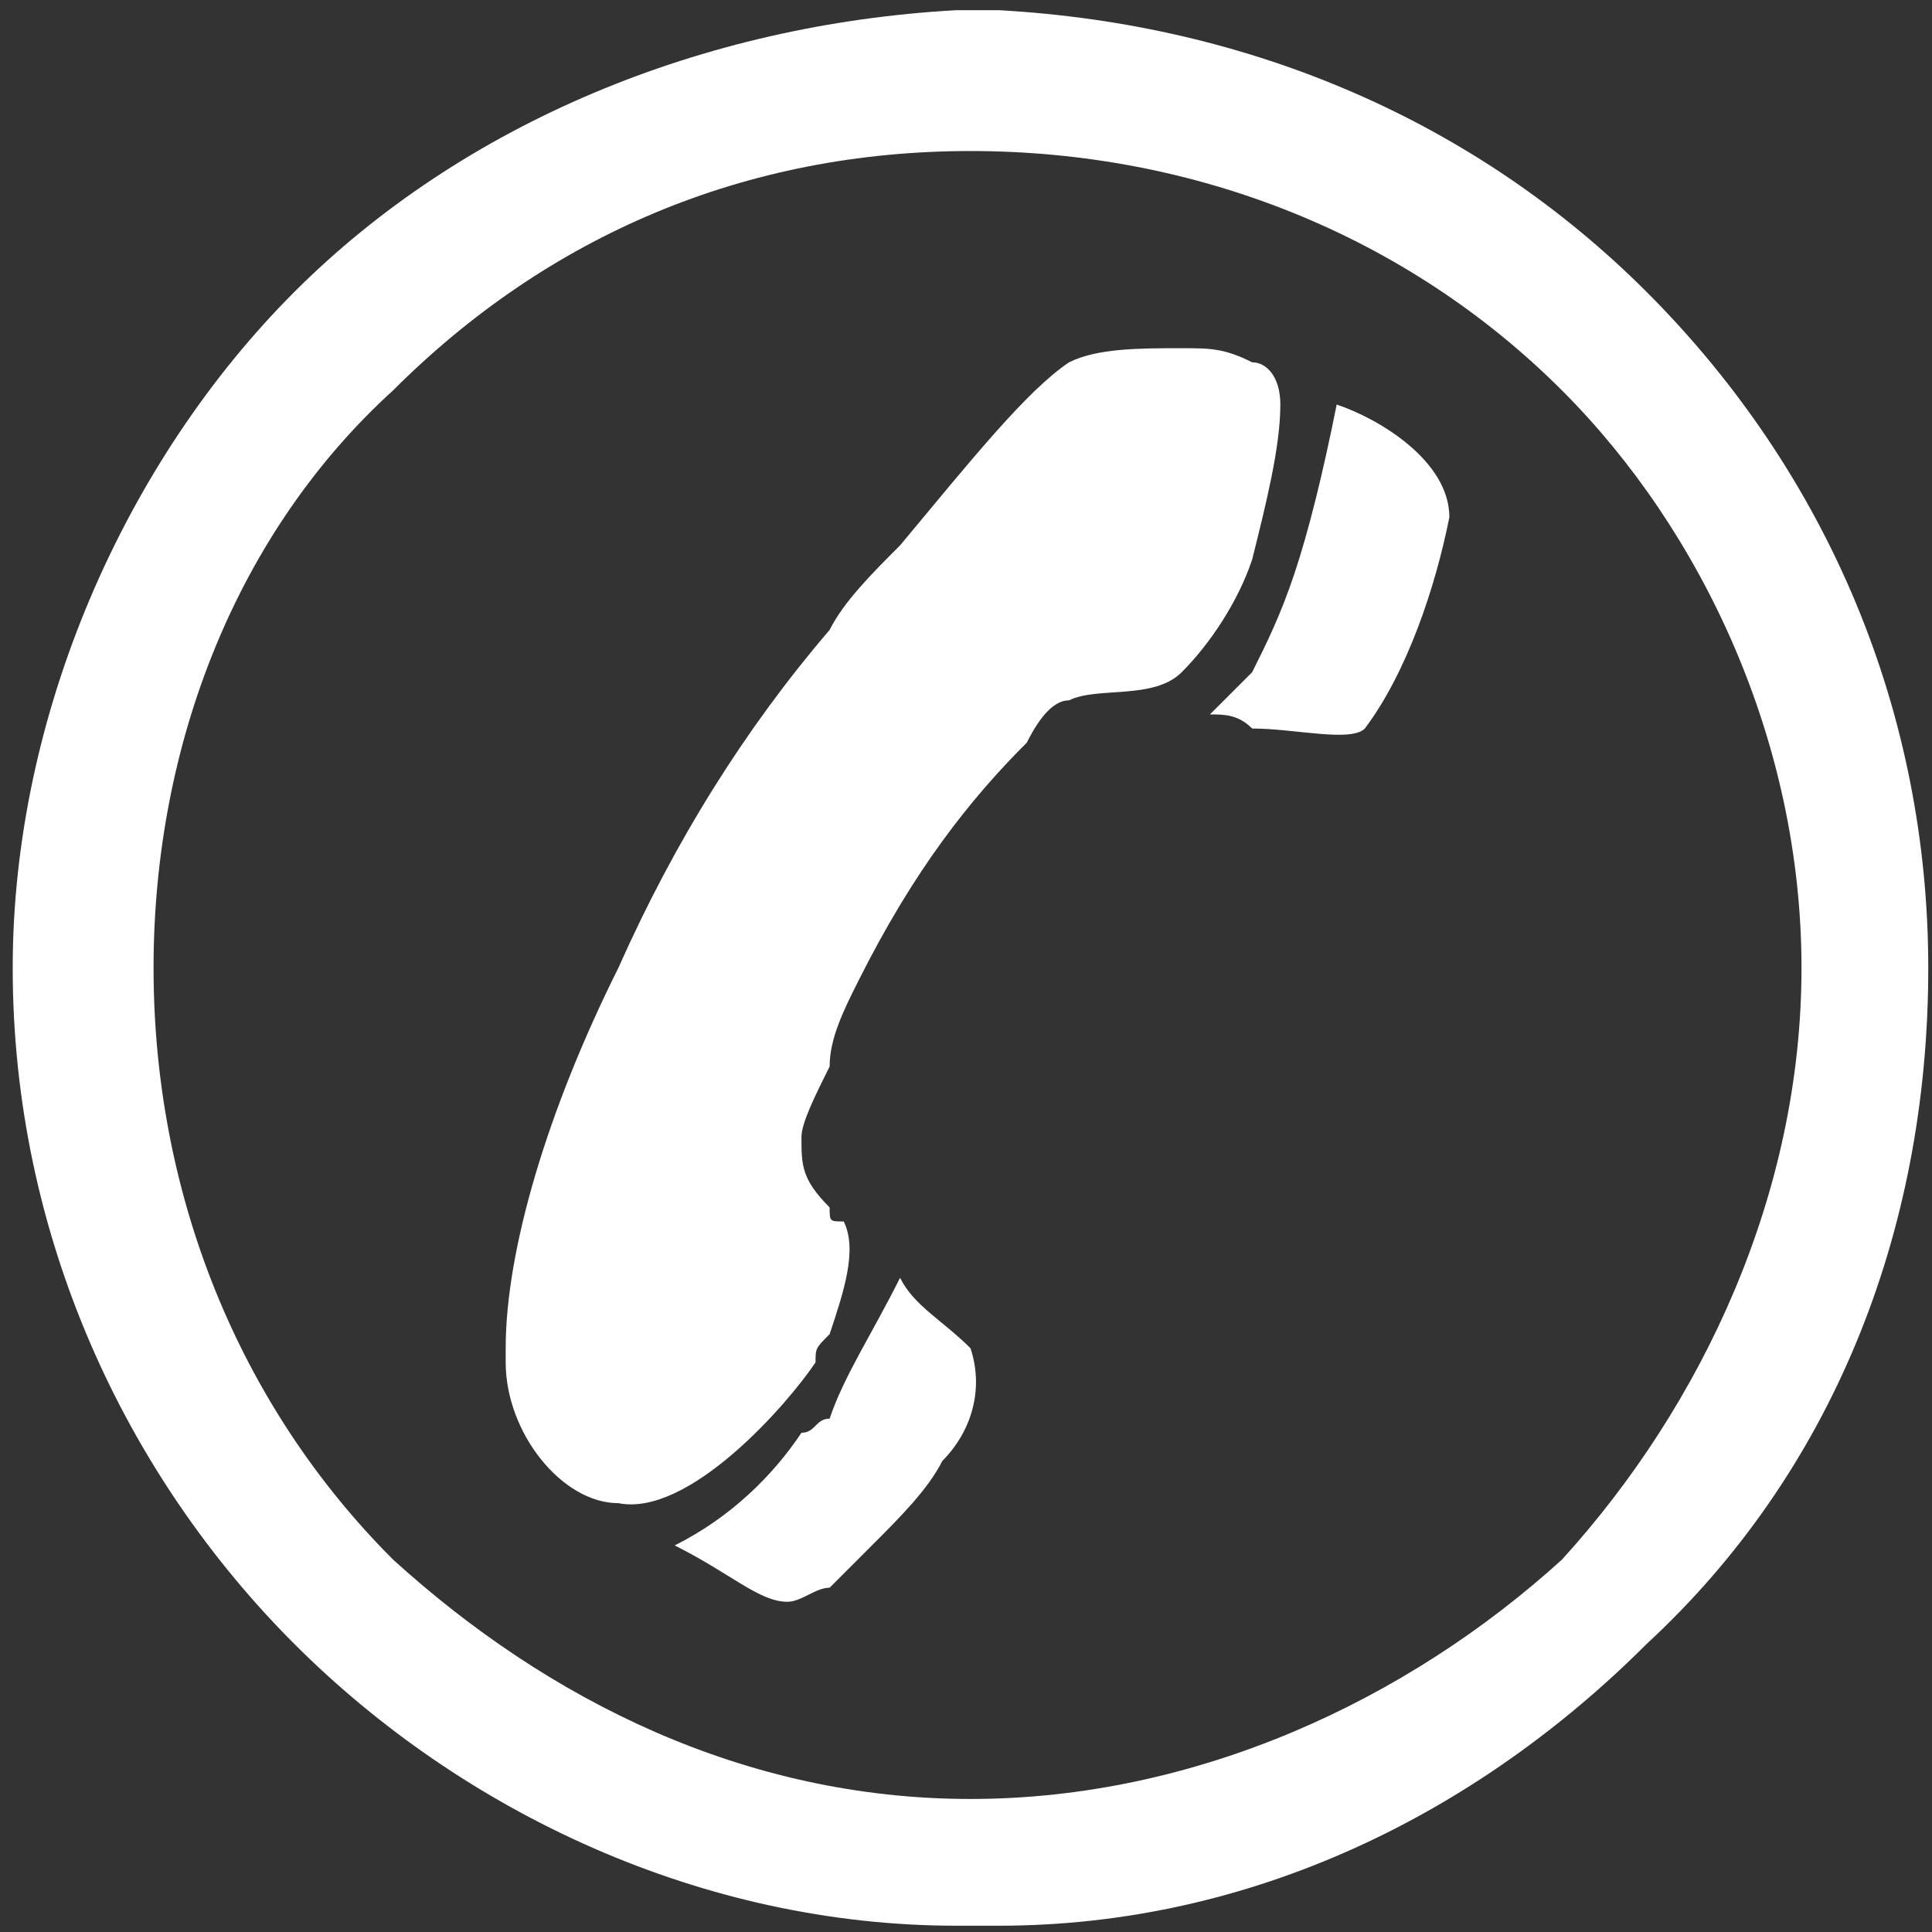
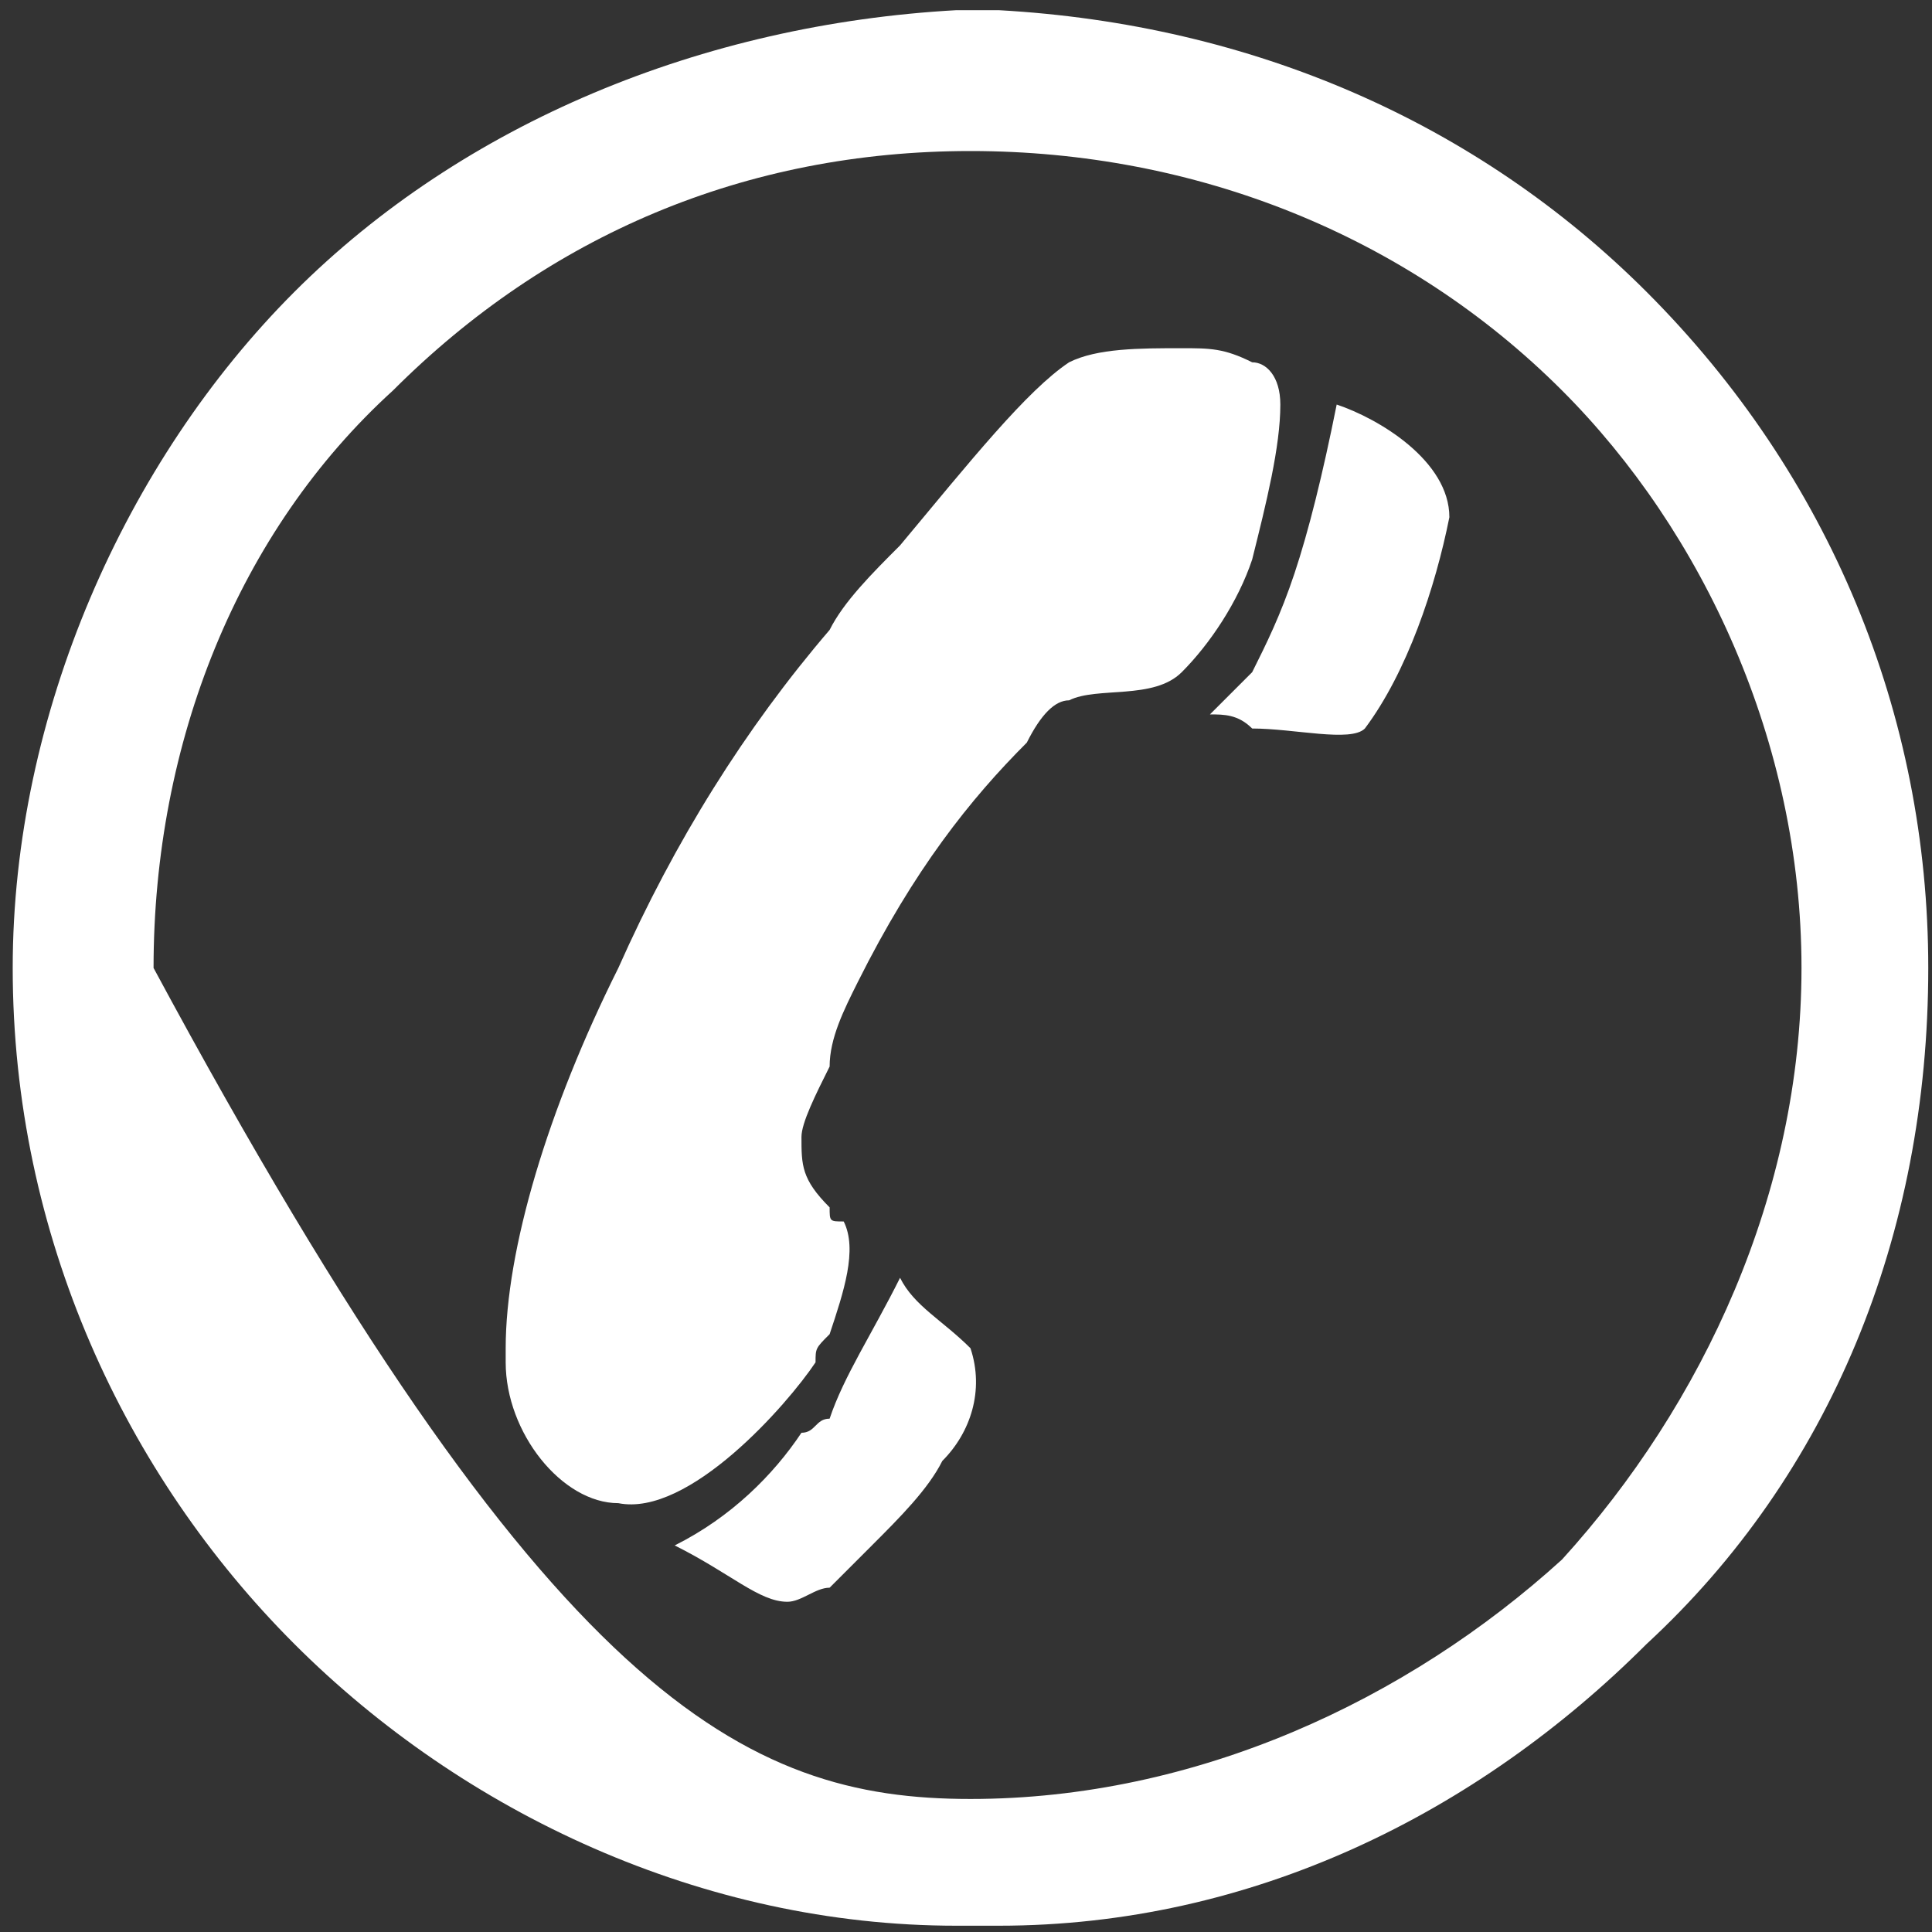
<svg xmlns="http://www.w3.org/2000/svg" width="104" height="104" viewBox="0 0 104 104" fill="none">
  <rect x="0" y="0" width="104" height="104" fill="#333333" stroke="none" />
-   <path fill-rule="evenodd" clip-rule="evenodd" d="M67.405 19.503C68.163 19.503 68.921 20.261 68.921 21.777C68.921 24.052 68.163 27.084 67.405 30.117V19.503V19.503ZM84.085 21.019C75.745 12.679 64.372 8.13 52.241 8.13C40.11 8.13 29.495 12.679 21.155 21.019C12.815 28.601 8.266 39.974 8.266 52.105C8.266 64.236 12.815 75.609 21.155 83.949C29.495 91.531 40.11 96.839 52.241 96.839C64.372 96.839 75.745 91.531 84.085 83.949C91.667 75.609 96.975 64.236 96.975 52.105C96.975 39.974 91.667 28.601 84.085 21.019ZM52.241 103.662H51.483C37.836 103.662 24.946 97.597 15.848 88.498C6.749 79.4 0.684 66.511 0.684 52.105C0.684 38.457 6.749 24.81 15.848 15.711C24.946 6.613 37.836 1.306 51.483 0.548H53.758C67.405 1.306 79.536 6.613 88.635 15.711C98.491 25.568 103.799 38.457 103.799 52.105C103.799 66.511 98.491 79.4 88.635 88.498C79.536 97.597 67.405 103.662 53.758 103.662H52.241ZM67.405 39.216C69.68 39.216 72.713 39.974 73.471 39.216C75.745 36.183 77.262 31.634 78.02 27.843C78.02 24.81 74.229 22.535 71.954 21.777C71.196 25.568 70.438 28.601 69.68 30.875C68.921 33.15 68.163 34.666 67.405 36.183V39.216ZM44.659 33.908C45.417 32.392 46.934 30.875 48.45 29.359C52.241 24.81 55.274 21.019 57.549 19.503C59.065 18.744 61.34 18.744 63.614 18.744C65.131 18.744 65.889 18.744 67.405 19.503V30.117C66.647 32.392 65.131 34.666 63.614 36.183C62.098 37.699 59.065 36.941 57.549 37.699C56.79 37.699 56.032 38.457 55.274 39.974C52.241 43.007 49.208 46.798 46.176 52.863C45.417 54.38 44.659 55.896 44.659 57.412V33.908ZM44.659 64.994C44.659 65.752 44.659 65.752 45.417 65.752C46.176 67.269 45.417 69.543 44.659 71.818V64.994ZM67.405 36.183C66.647 36.941 65.889 37.699 65.131 38.457C65.889 38.457 66.647 38.457 67.405 39.216V36.183V36.183ZM44.659 85.466C45.417 84.707 46.176 83.949 46.934 83.191C48.45 81.675 49.967 80.158 50.725 78.642C52.241 77.126 52.999 74.851 52.241 72.576C50.725 71.06 49.208 70.302 48.45 68.785C46.934 71.818 45.417 74.093 44.659 76.367V85.466V85.466ZM27.221 72.576C27.221 67.269 29.495 59.687 33.286 52.105C36.319 45.281 40.11 39.216 44.659 33.908V57.412C43.901 58.929 43.143 60.445 43.143 61.203C43.143 62.72 43.143 63.478 44.659 64.994V71.818C43.901 72.576 43.901 72.576 43.901 73.335C42.385 75.609 37.077 81.675 33.286 80.916C30.253 80.916 27.221 77.126 27.221 73.335V72.576V72.576ZM44.659 76.367C43.901 76.367 43.901 77.126 43.143 77.126C41.627 79.4 39.352 81.675 36.319 83.191C39.352 84.707 40.868 86.224 42.385 86.224C43.143 86.224 43.901 85.466 44.659 85.466V76.367Z" fill="white" />
+   <path fill-rule="evenodd" clip-rule="evenodd" d="M67.405 19.503C68.163 19.503 68.921 20.261 68.921 21.777C68.921 24.052 68.163 27.084 67.405 30.117V19.503V19.503ZM84.085 21.019C75.745 12.679 64.372 8.13 52.241 8.13C40.11 8.13 29.495 12.679 21.155 21.019C12.815 28.601 8.266 39.974 8.266 52.105C29.495 91.531 40.11 96.839 52.241 96.839C64.372 96.839 75.745 91.531 84.085 83.949C91.667 75.609 96.975 64.236 96.975 52.105C96.975 39.974 91.667 28.601 84.085 21.019ZM52.241 103.662H51.483C37.836 103.662 24.946 97.597 15.848 88.498C6.749 79.4 0.684 66.511 0.684 52.105C0.684 38.457 6.749 24.81 15.848 15.711C24.946 6.613 37.836 1.306 51.483 0.548H53.758C67.405 1.306 79.536 6.613 88.635 15.711C98.491 25.568 103.799 38.457 103.799 52.105C103.799 66.511 98.491 79.4 88.635 88.498C79.536 97.597 67.405 103.662 53.758 103.662H52.241ZM67.405 39.216C69.68 39.216 72.713 39.974 73.471 39.216C75.745 36.183 77.262 31.634 78.02 27.843C78.02 24.81 74.229 22.535 71.954 21.777C71.196 25.568 70.438 28.601 69.68 30.875C68.921 33.15 68.163 34.666 67.405 36.183V39.216ZM44.659 33.908C45.417 32.392 46.934 30.875 48.45 29.359C52.241 24.81 55.274 21.019 57.549 19.503C59.065 18.744 61.34 18.744 63.614 18.744C65.131 18.744 65.889 18.744 67.405 19.503V30.117C66.647 32.392 65.131 34.666 63.614 36.183C62.098 37.699 59.065 36.941 57.549 37.699C56.79 37.699 56.032 38.457 55.274 39.974C52.241 43.007 49.208 46.798 46.176 52.863C45.417 54.38 44.659 55.896 44.659 57.412V33.908ZM44.659 64.994C44.659 65.752 44.659 65.752 45.417 65.752C46.176 67.269 45.417 69.543 44.659 71.818V64.994ZM67.405 36.183C66.647 36.941 65.889 37.699 65.131 38.457C65.889 38.457 66.647 38.457 67.405 39.216V36.183V36.183ZM44.659 85.466C45.417 84.707 46.176 83.949 46.934 83.191C48.45 81.675 49.967 80.158 50.725 78.642C52.241 77.126 52.999 74.851 52.241 72.576C50.725 71.06 49.208 70.302 48.45 68.785C46.934 71.818 45.417 74.093 44.659 76.367V85.466V85.466ZM27.221 72.576C27.221 67.269 29.495 59.687 33.286 52.105C36.319 45.281 40.11 39.216 44.659 33.908V57.412C43.901 58.929 43.143 60.445 43.143 61.203C43.143 62.72 43.143 63.478 44.659 64.994V71.818C43.901 72.576 43.901 72.576 43.901 73.335C42.385 75.609 37.077 81.675 33.286 80.916C30.253 80.916 27.221 77.126 27.221 73.335V72.576V72.576ZM44.659 76.367C43.901 76.367 43.901 77.126 43.143 77.126C41.627 79.4 39.352 81.675 36.319 83.191C39.352 84.707 40.868 86.224 42.385 86.224C43.143 86.224 43.901 85.466 44.659 85.466V76.367Z" fill="white" />
</svg>